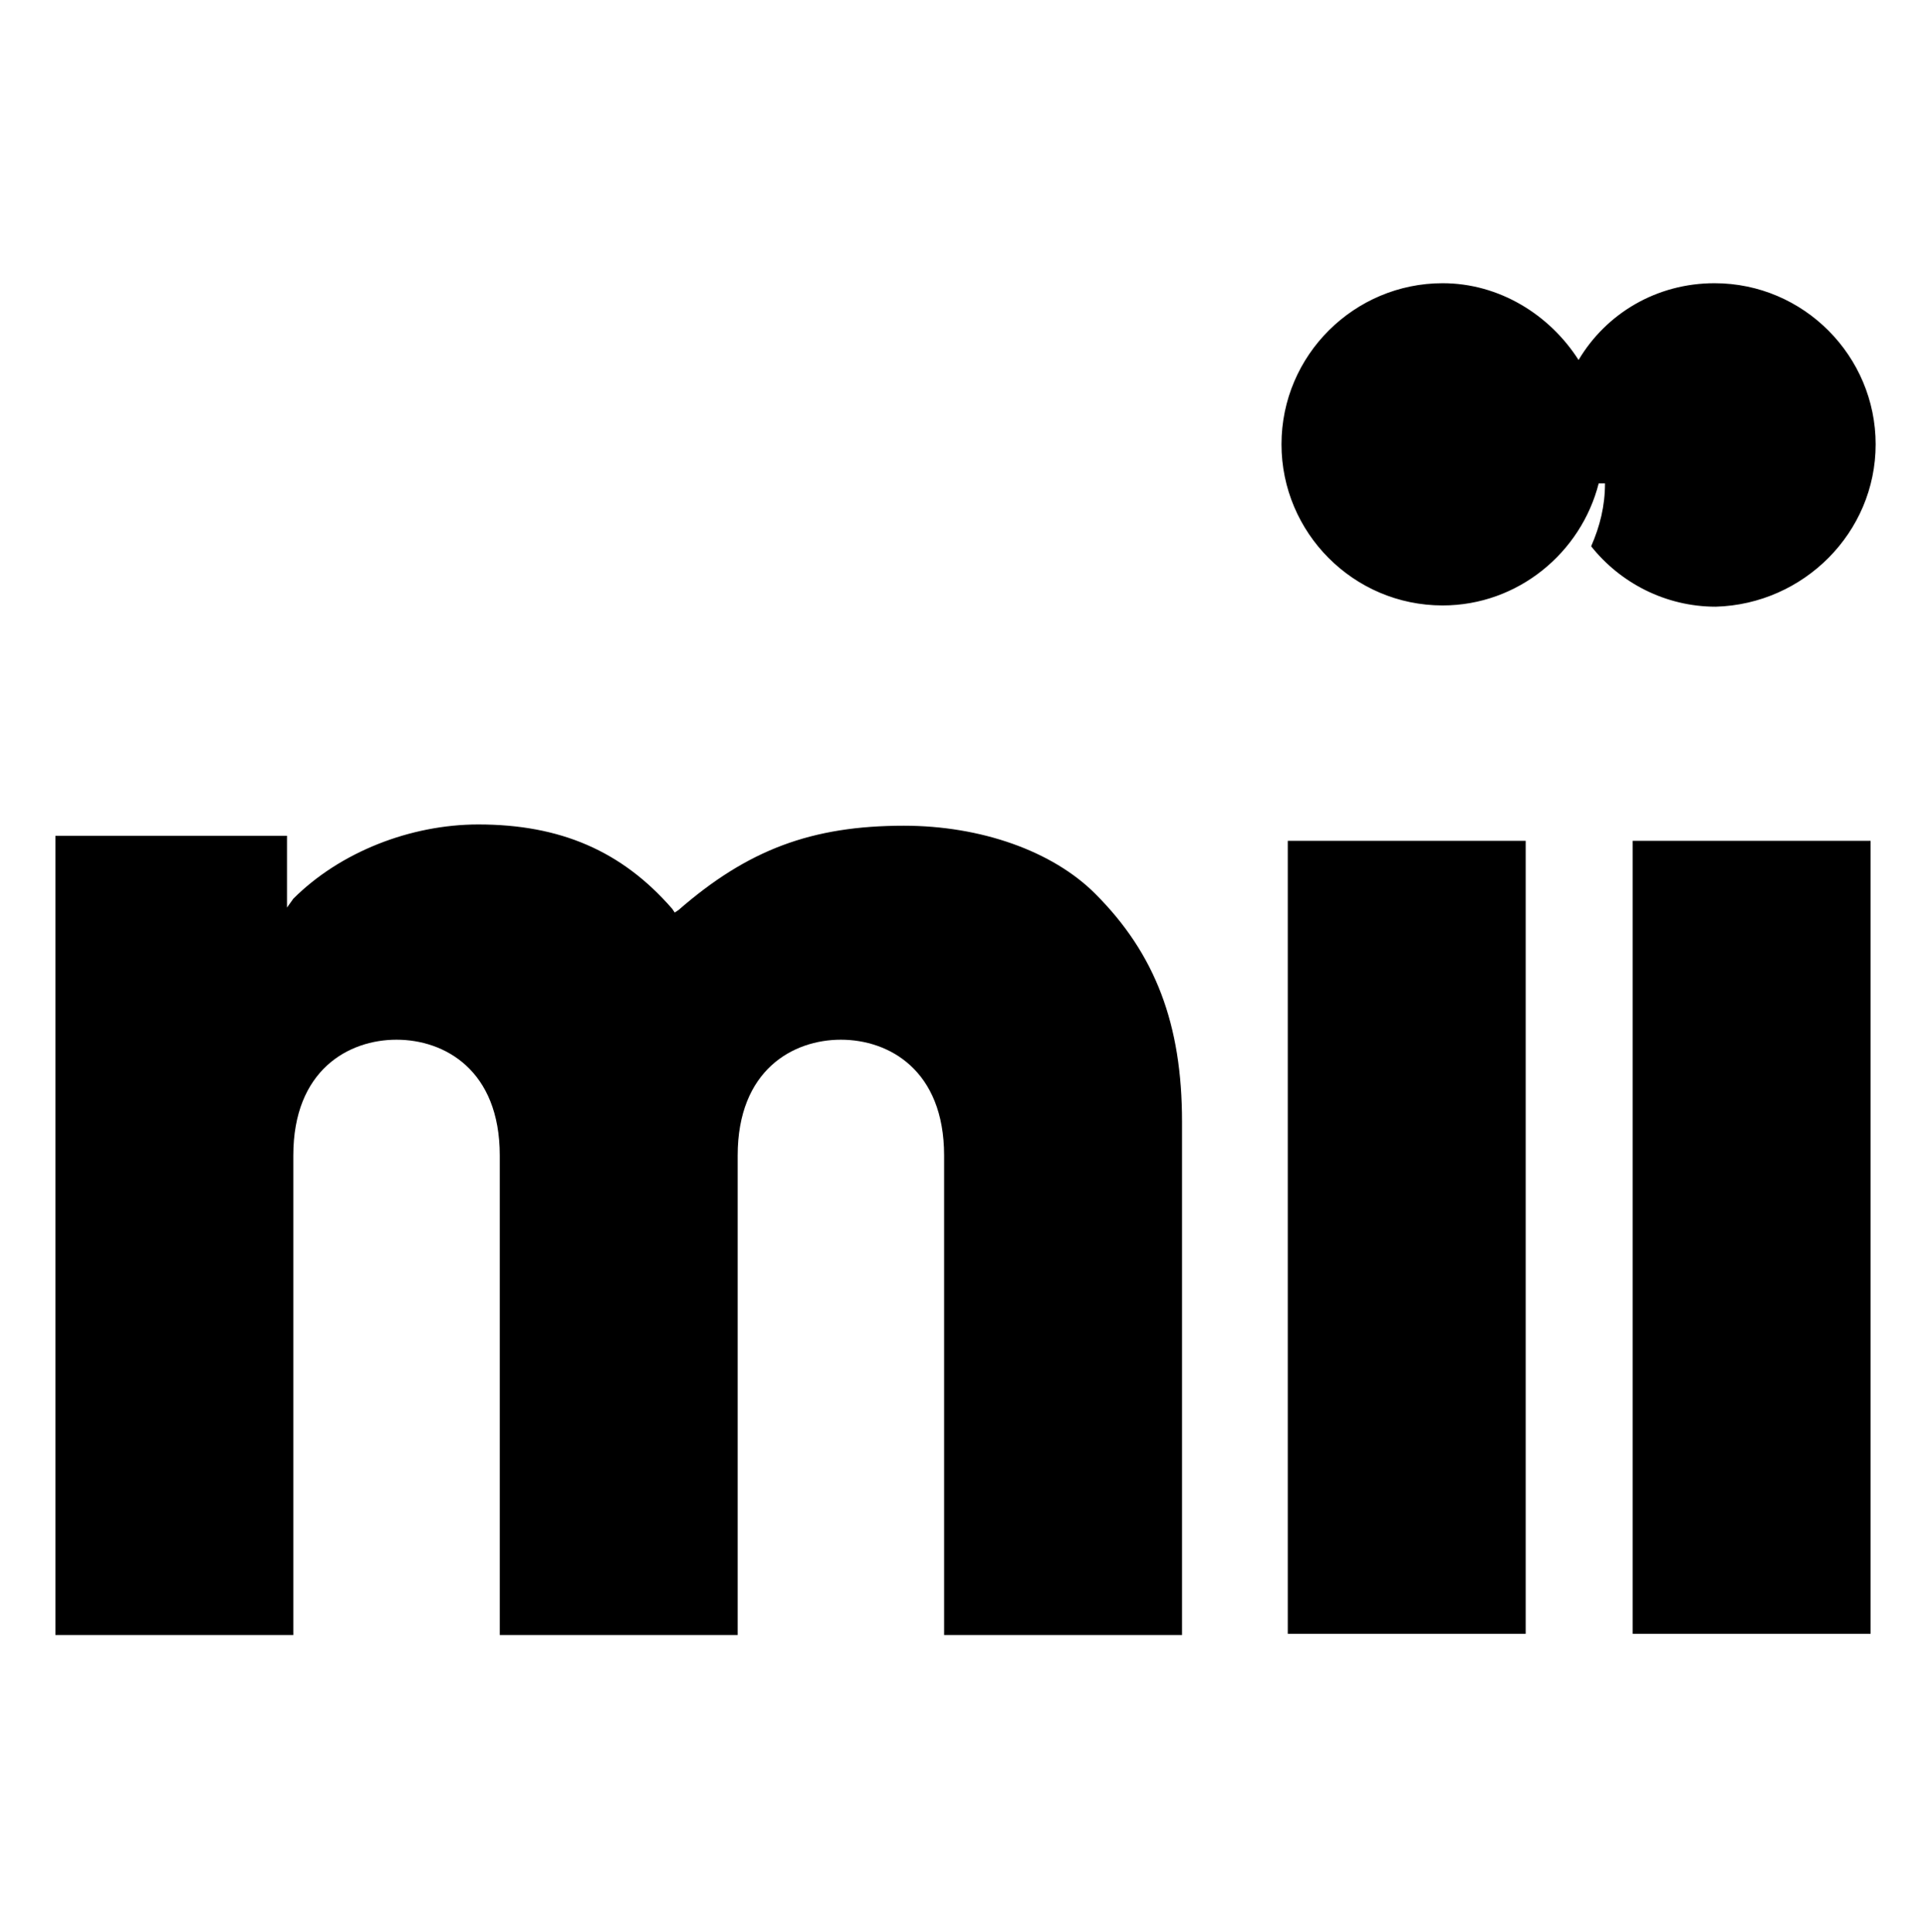
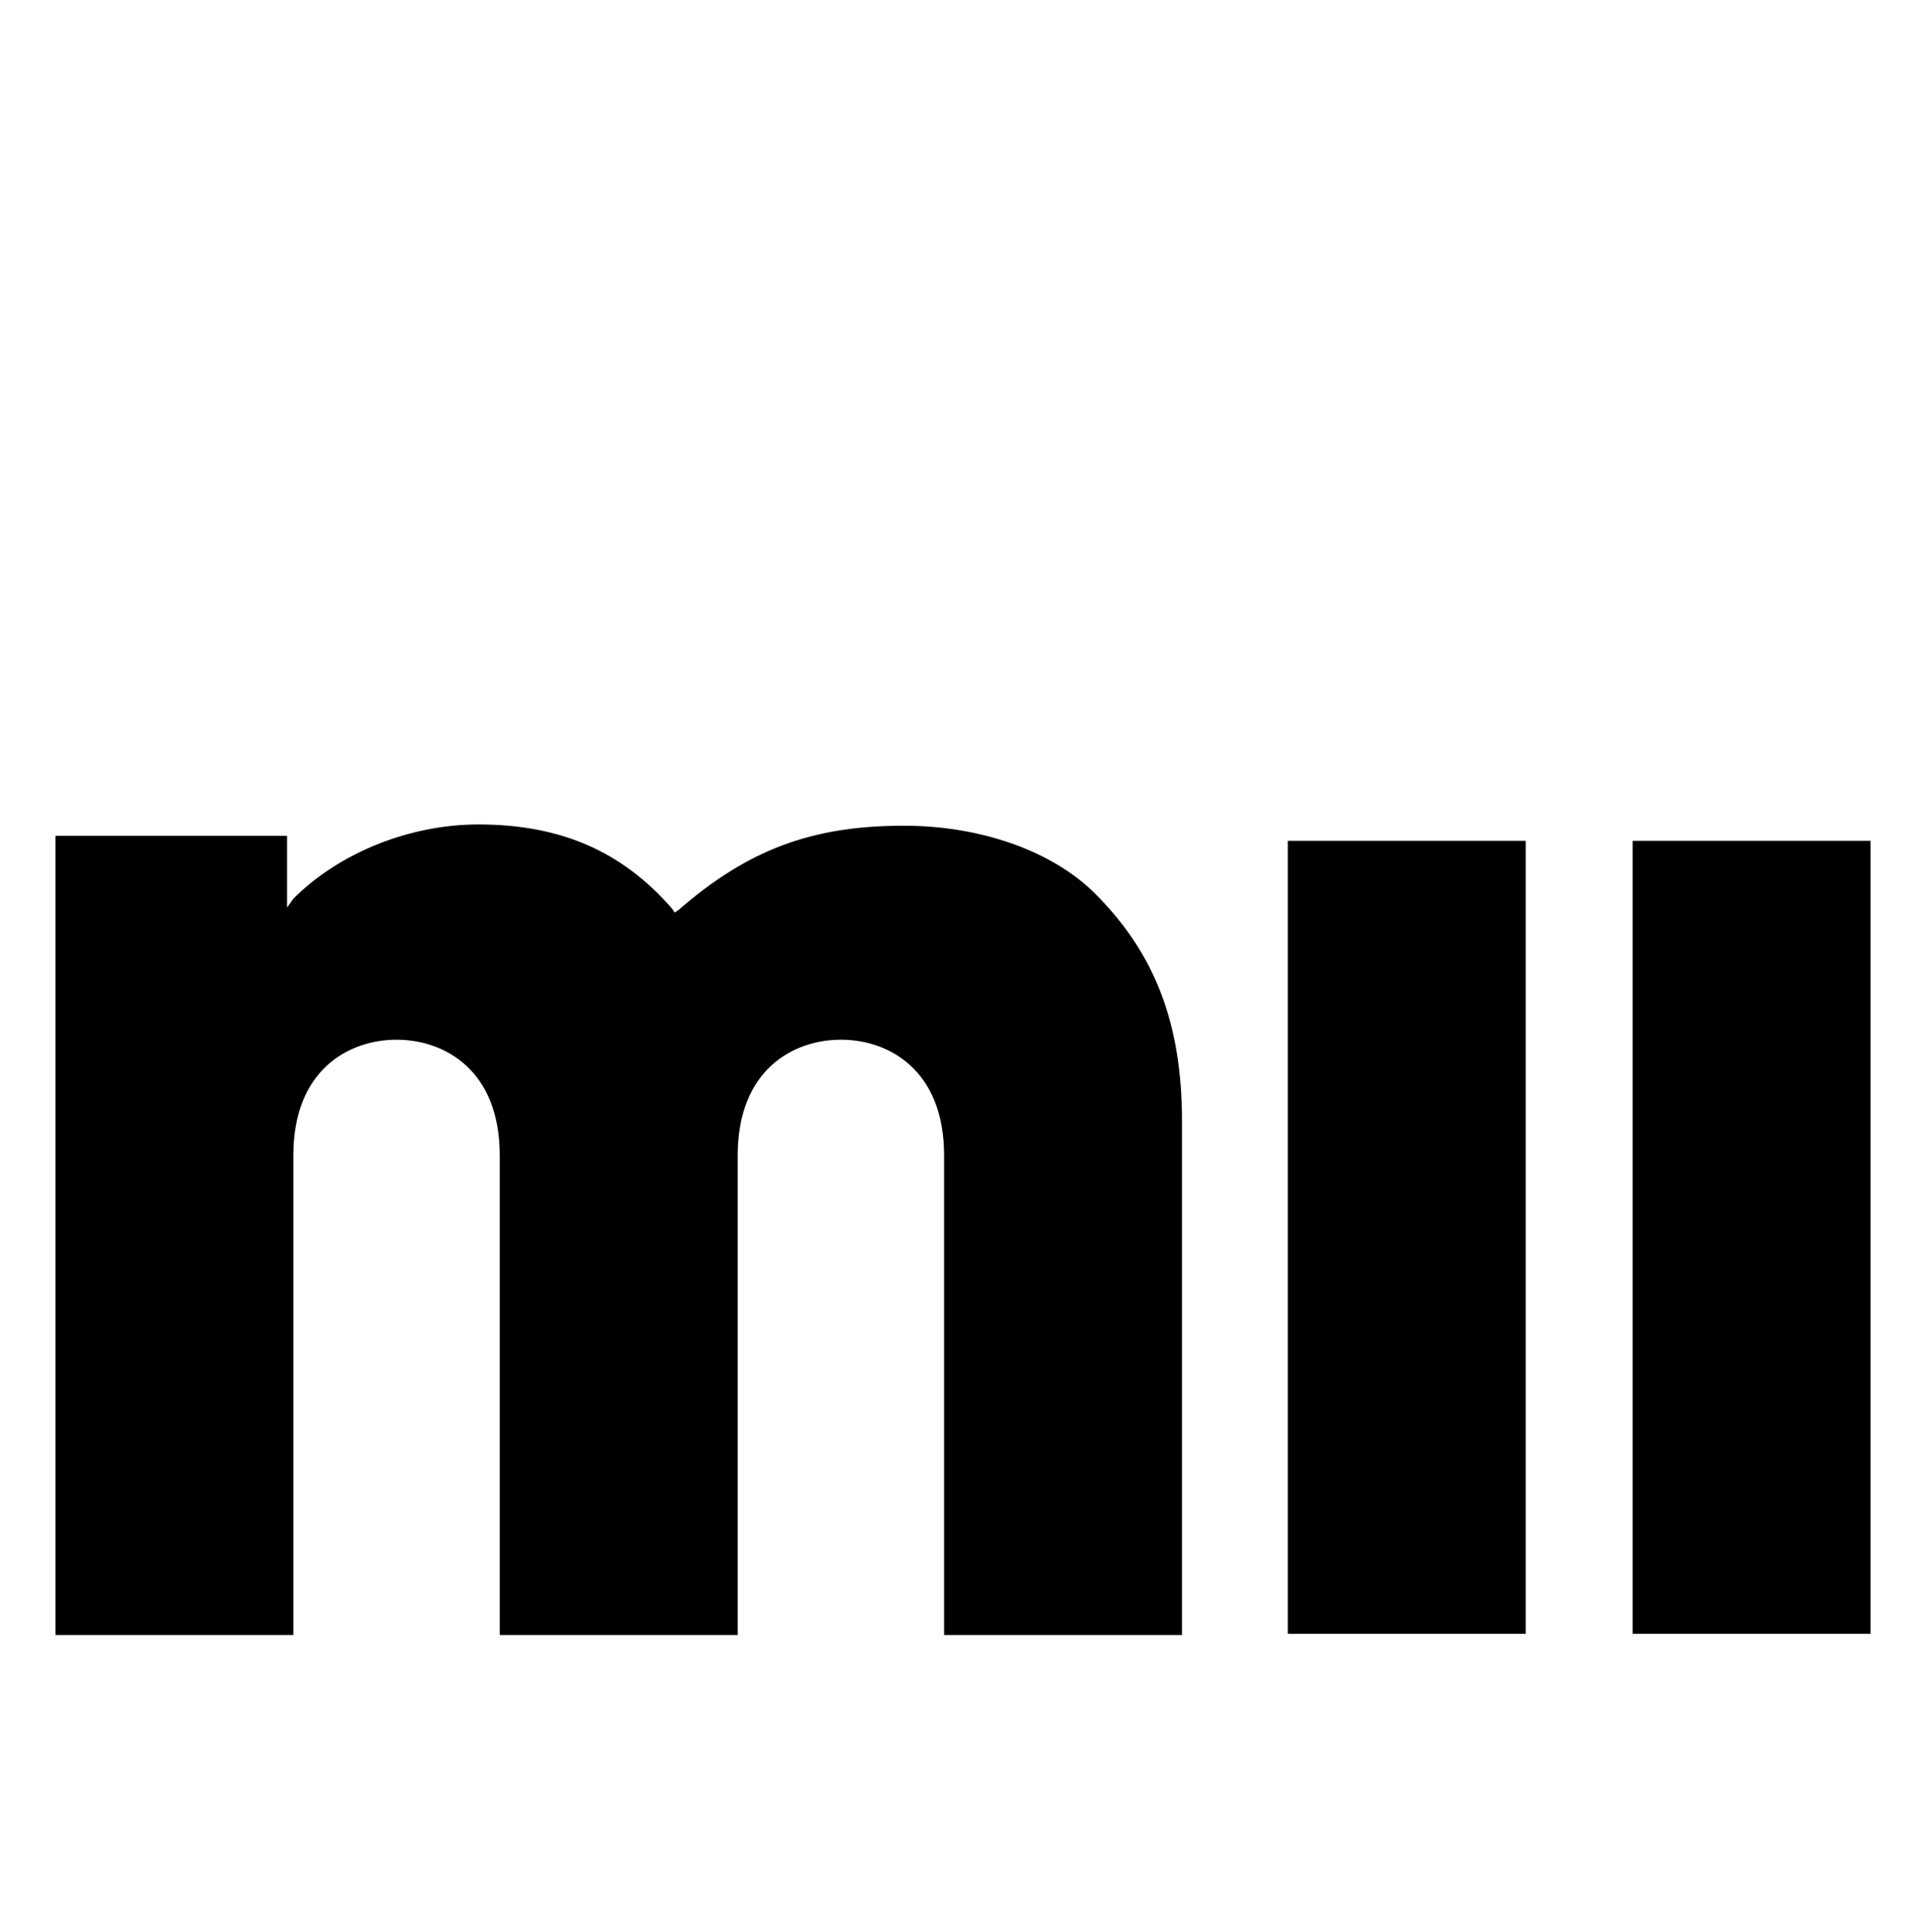
<svg xmlns="http://www.w3.org/2000/svg" version="1.1" id="Calque_1" x="0px" y="0px" viewBox="0 0 153 153.5" style="enable-background:new 0 0 153 153.5;" xml:space="preserve">
  <g>
    <path d="M71.8,65.6c-7.3,0-12.4,1.9-17.9,6.7l-0.3,0.2l-0.2-0.3c-4-4.6-8.9-6.7-15.4-6.7c-5.4,0-11,2.2-14.7,5.9l-0.5,0.7v-5.7H4.4   v63.5h18.9V91.8c0-6.8,4.4-9.2,8.2-9.2s8.2,2.4,8.2,9.2v38.1h18.9V91.8c0-6.8,4.4-9.2,8.2-9.2c3.8,0,8.2,2.4,8.2,9.2v38.1h18.9   V89.1c0-7.7-2.1-13.3-6.9-18.1C83.6,67.6,77.9,65.6,71.8,65.6" />
    <rect x="102.3" y="66.8" width="18.9" height="63" />
    <rect x="129.7" y="66.8" width="18.9" height="63" />
-     <path d="M149,35.3c0-7-5.7-12.8-12.8-12.8c-4.6,0-8.6,2.4-10.8,6.1c-2.3-3.6-6.3-6.1-10.8-6.1c-7,0-12.8,5.7-12.8,12.8   c0,7,5.7,12.8,12.8,12.8c6,0,11-4.2,12.4-9.7l0,0h0.5c0,1.8-0.4,3.4-1.1,5c2.3,2.9,5.9,4.8,9.9,4.8C143.3,48,149,42.3,149,35.3" />
  </g>
</svg>